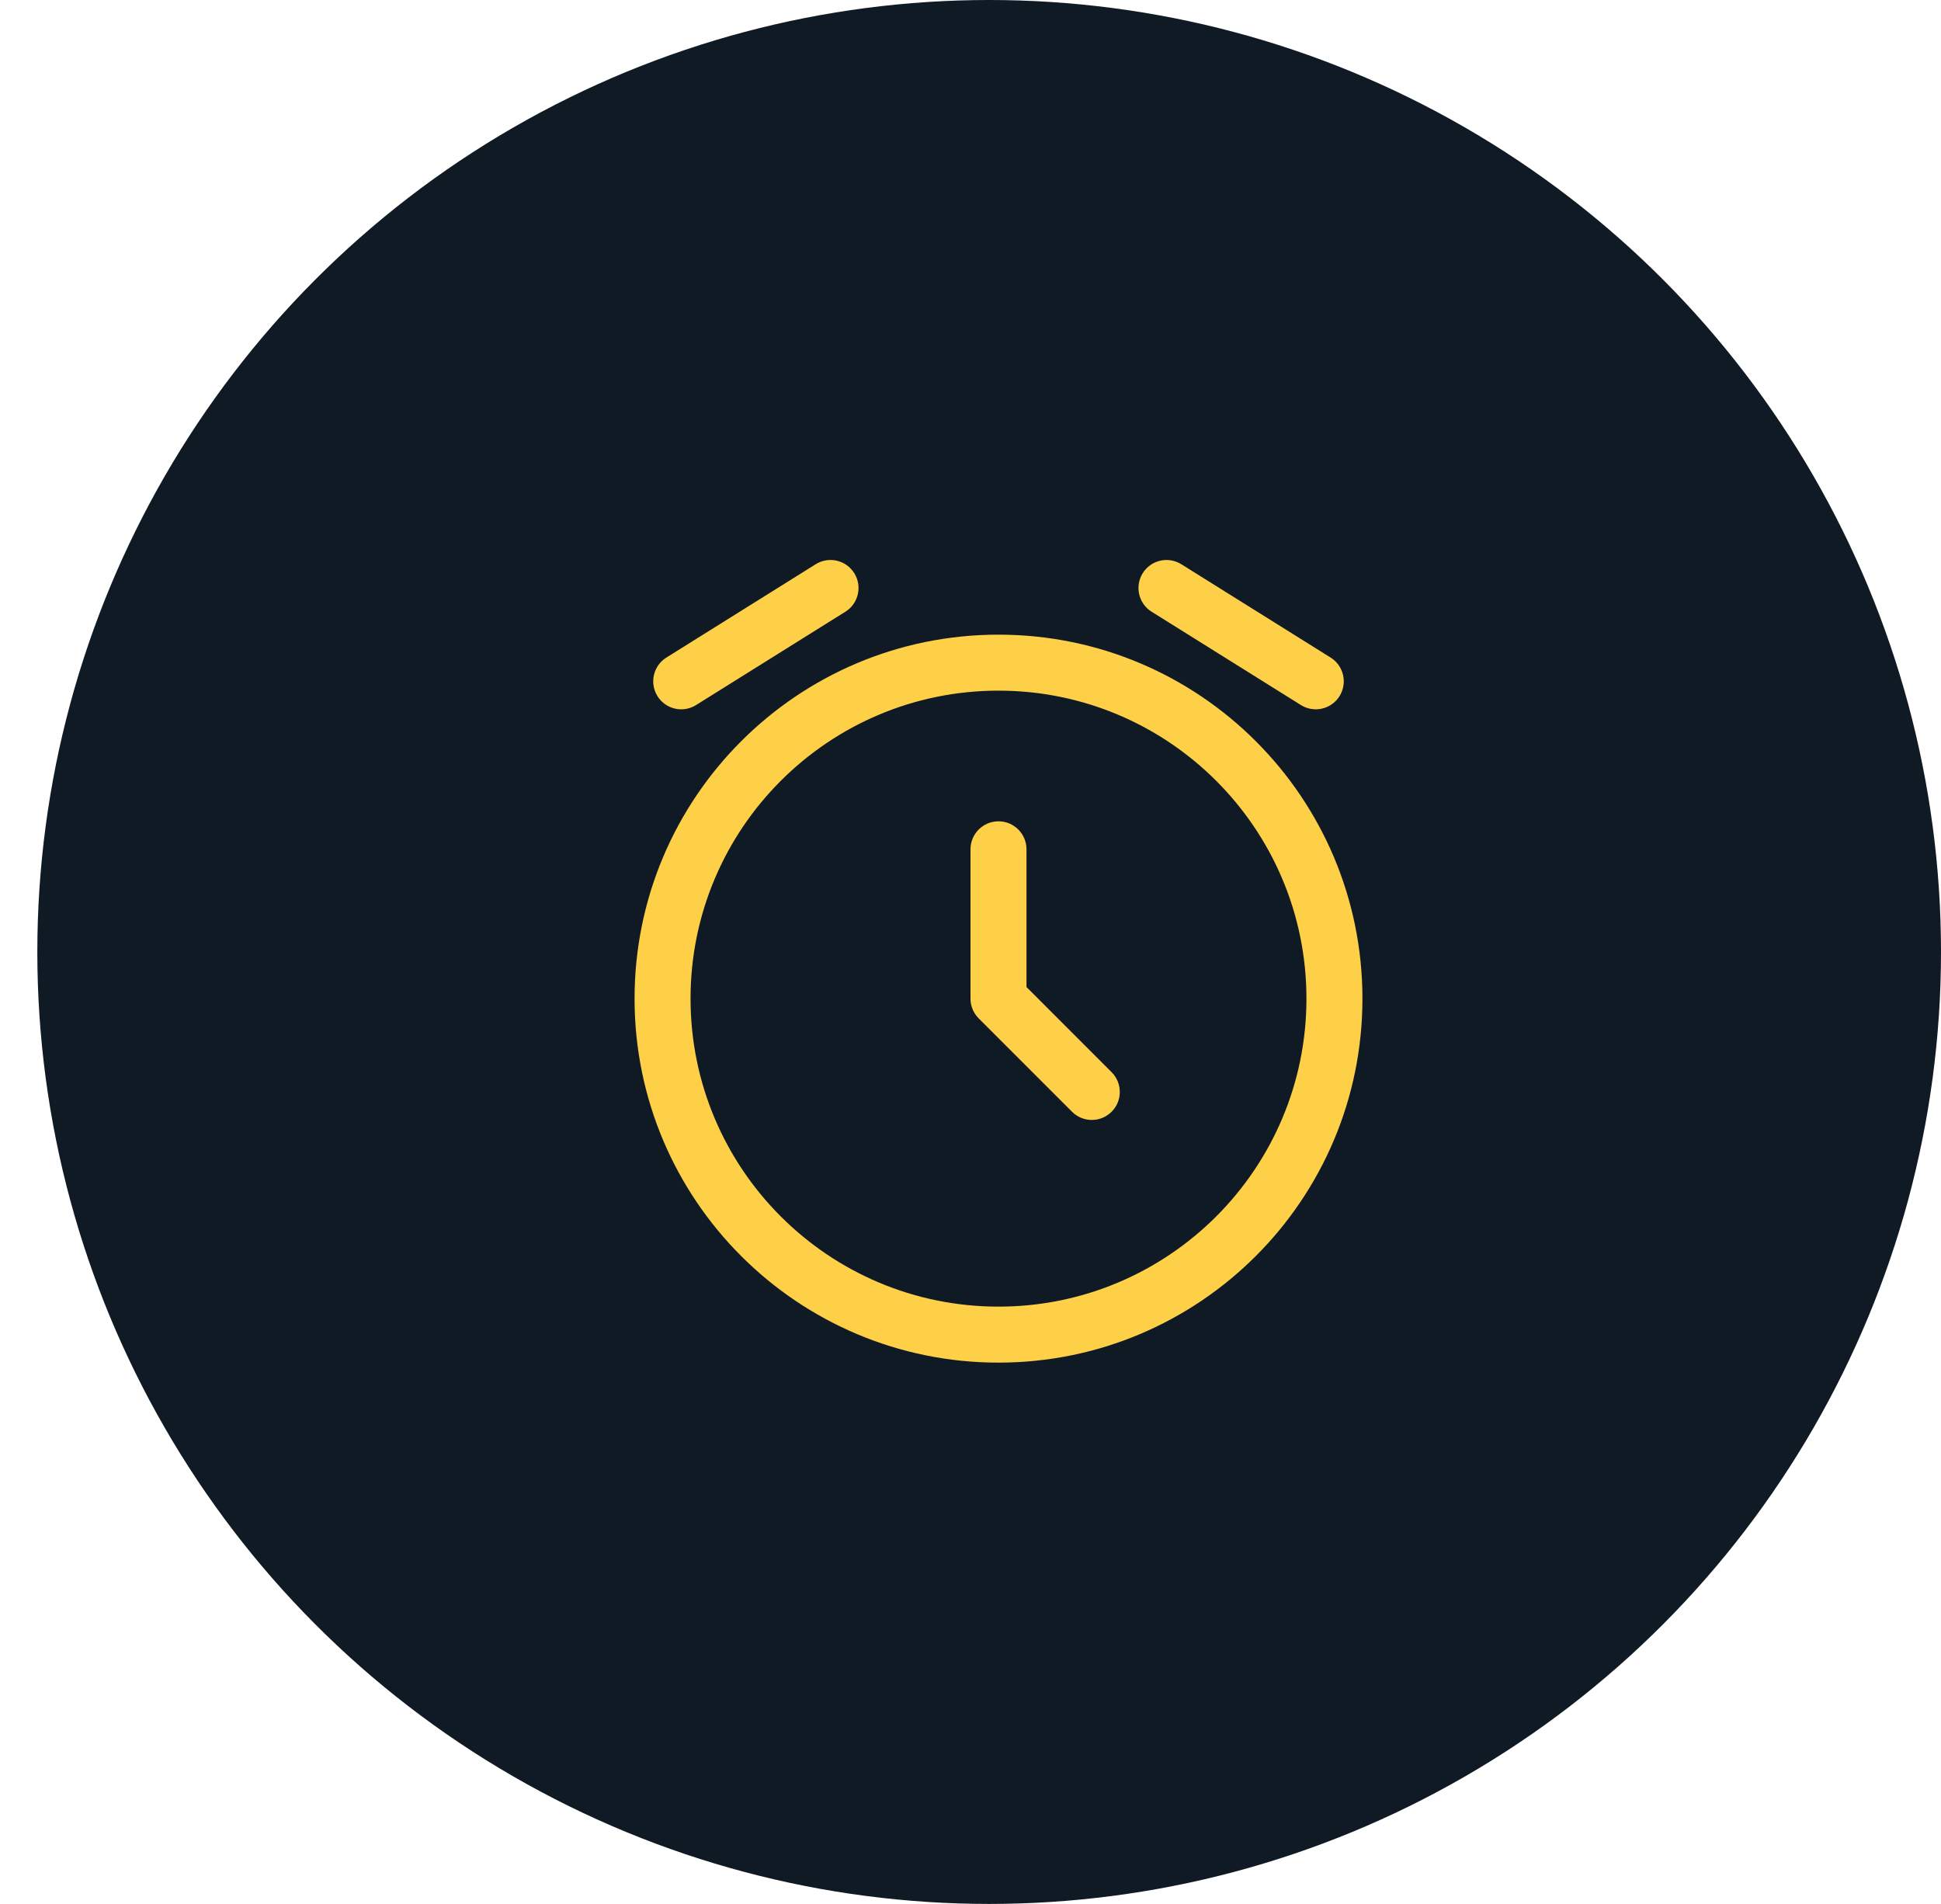
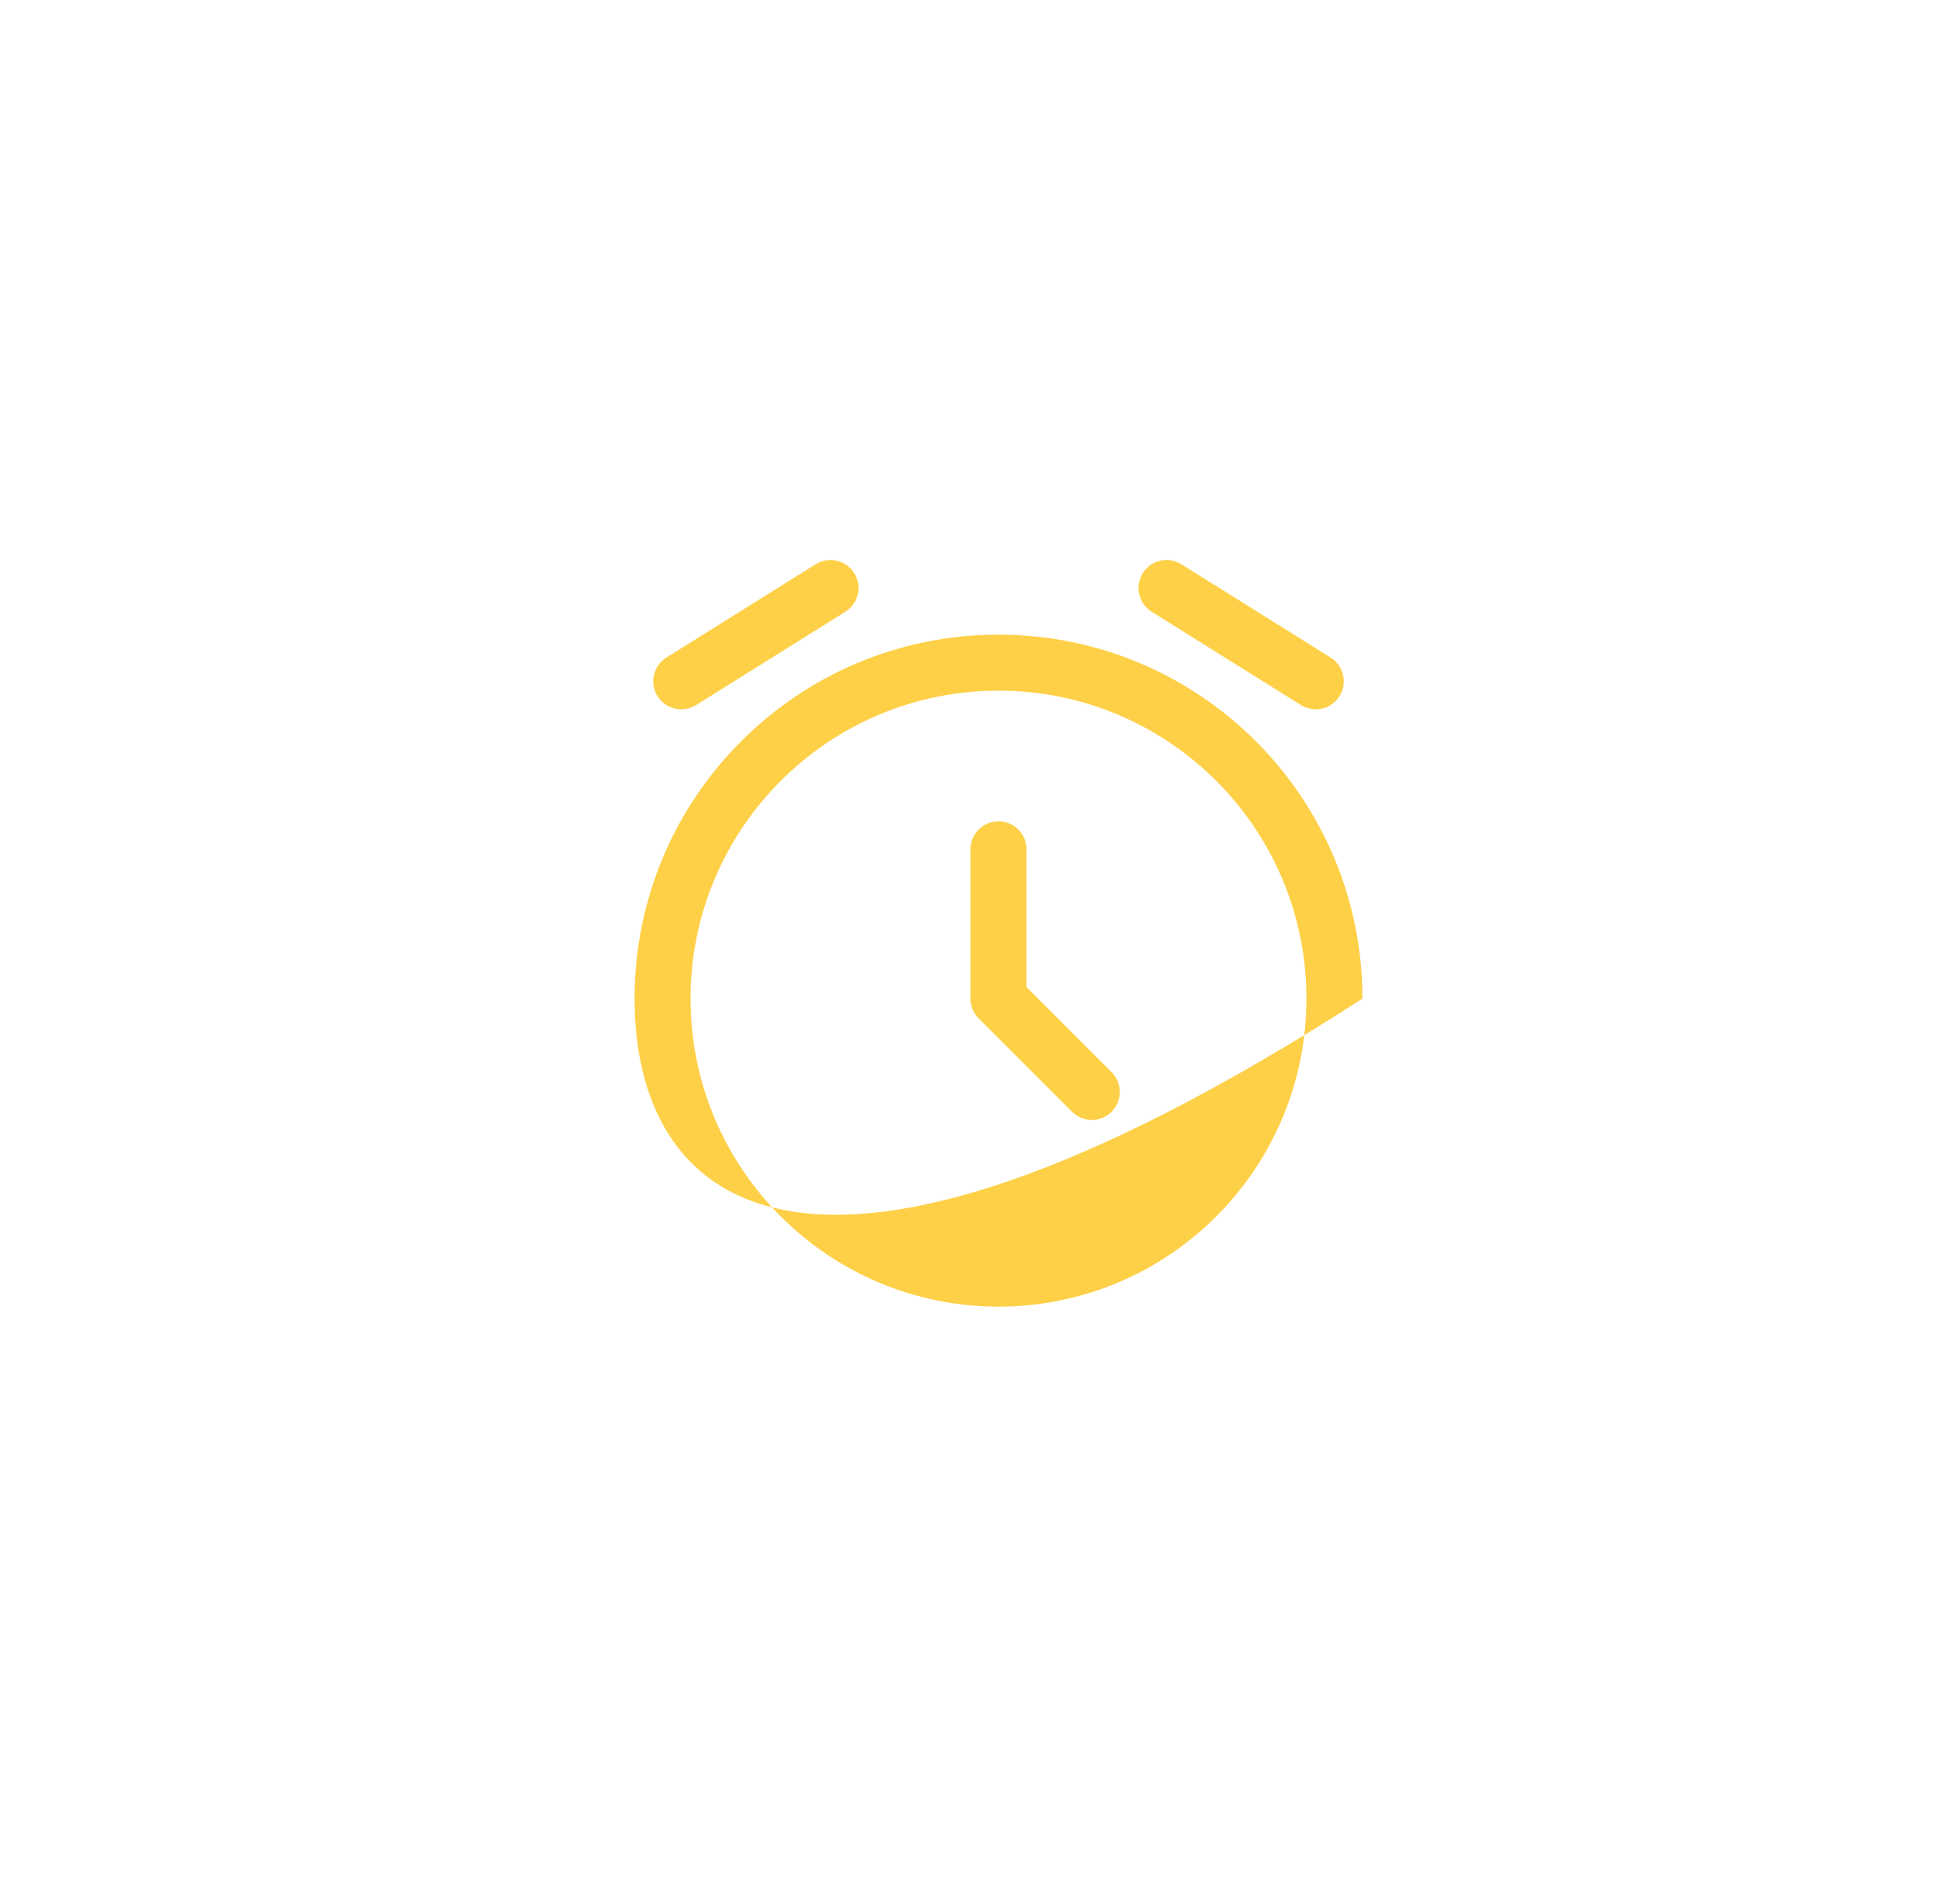
<svg xmlns="http://www.w3.org/2000/svg" width="52" height="51" viewBox="0 0 52 51" fill="none">
-   <circle cx="26.5" cy="25.5" r="25.5" fill="#101A24" />
-   <path fill-rule="evenodd" clip-rule="evenodd" d="M22.886 15.353C23.106 15.704 22.999 16.167 22.648 16.386L18.648 18.886C18.296 19.106 17.834 18.999 17.614 18.648C17.395 18.296 17.501 17.834 17.852 17.614L21.852 15.114C22.204 14.895 22.666 15.001 22.886 15.353ZM30.614 15.353C30.834 15.001 31.296 14.895 31.648 15.114L35.648 17.614C35.999 17.834 36.105 18.296 35.886 18.648C35.666 18.999 35.204 19.106 34.852 18.886L30.852 16.386C30.501 16.167 30.395 15.704 30.614 15.353ZM26.75 18.5C22.194 18.5 18.5 22.194 18.5 26.75C18.5 31.306 22.194 35 26.75 35C31.306 35 35 31.306 35 26.75C35 22.194 31.306 18.5 26.75 18.5ZM17 26.75C17 21.365 21.365 17 26.75 17C32.135 17 36.5 21.365 36.5 26.75C36.5 32.135 32.135 36.5 26.75 36.5C21.365 36.5 17 32.135 17 26.75ZM26.75 22C27.164 22 27.5 22.336 27.5 22.75V26.439L29.78 28.72C30.073 29.013 30.073 29.488 29.78 29.78C29.487 30.073 29.013 30.073 28.72 29.78L26.22 27.28C26.079 27.14 26 26.949 26 26.75V22.75C26 22.336 26.336 22 26.75 22Z" fill="#FDD047" />
+   <path fill-rule="evenodd" clip-rule="evenodd" d="M22.886 15.353C23.106 15.704 22.999 16.167 22.648 16.386L18.648 18.886C18.296 19.106 17.834 18.999 17.614 18.648C17.395 18.296 17.501 17.834 17.852 17.614L21.852 15.114C22.204 14.895 22.666 15.001 22.886 15.353ZM30.614 15.353C30.834 15.001 31.296 14.895 31.648 15.114L35.648 17.614C35.999 17.834 36.105 18.296 35.886 18.648C35.666 18.999 35.204 19.106 34.852 18.886L30.852 16.386C30.501 16.167 30.395 15.704 30.614 15.353ZM26.75 18.5C22.194 18.5 18.5 22.194 18.5 26.75C18.5 31.306 22.194 35 26.75 35C31.306 35 35 31.306 35 26.75C35 22.194 31.306 18.5 26.75 18.5ZM17 26.75C17 21.365 21.365 17 26.75 17C32.135 17 36.5 21.365 36.5 26.75C21.365 36.5 17 32.135 17 26.75ZM26.75 22C27.164 22 27.5 22.336 27.5 22.75V26.439L29.78 28.72C30.073 29.013 30.073 29.488 29.78 29.78C29.487 30.073 29.013 30.073 28.72 29.78L26.22 27.28C26.079 27.14 26 26.949 26 26.75V22.75C26 22.336 26.336 22 26.75 22Z" fill="#FDD047" />
</svg>